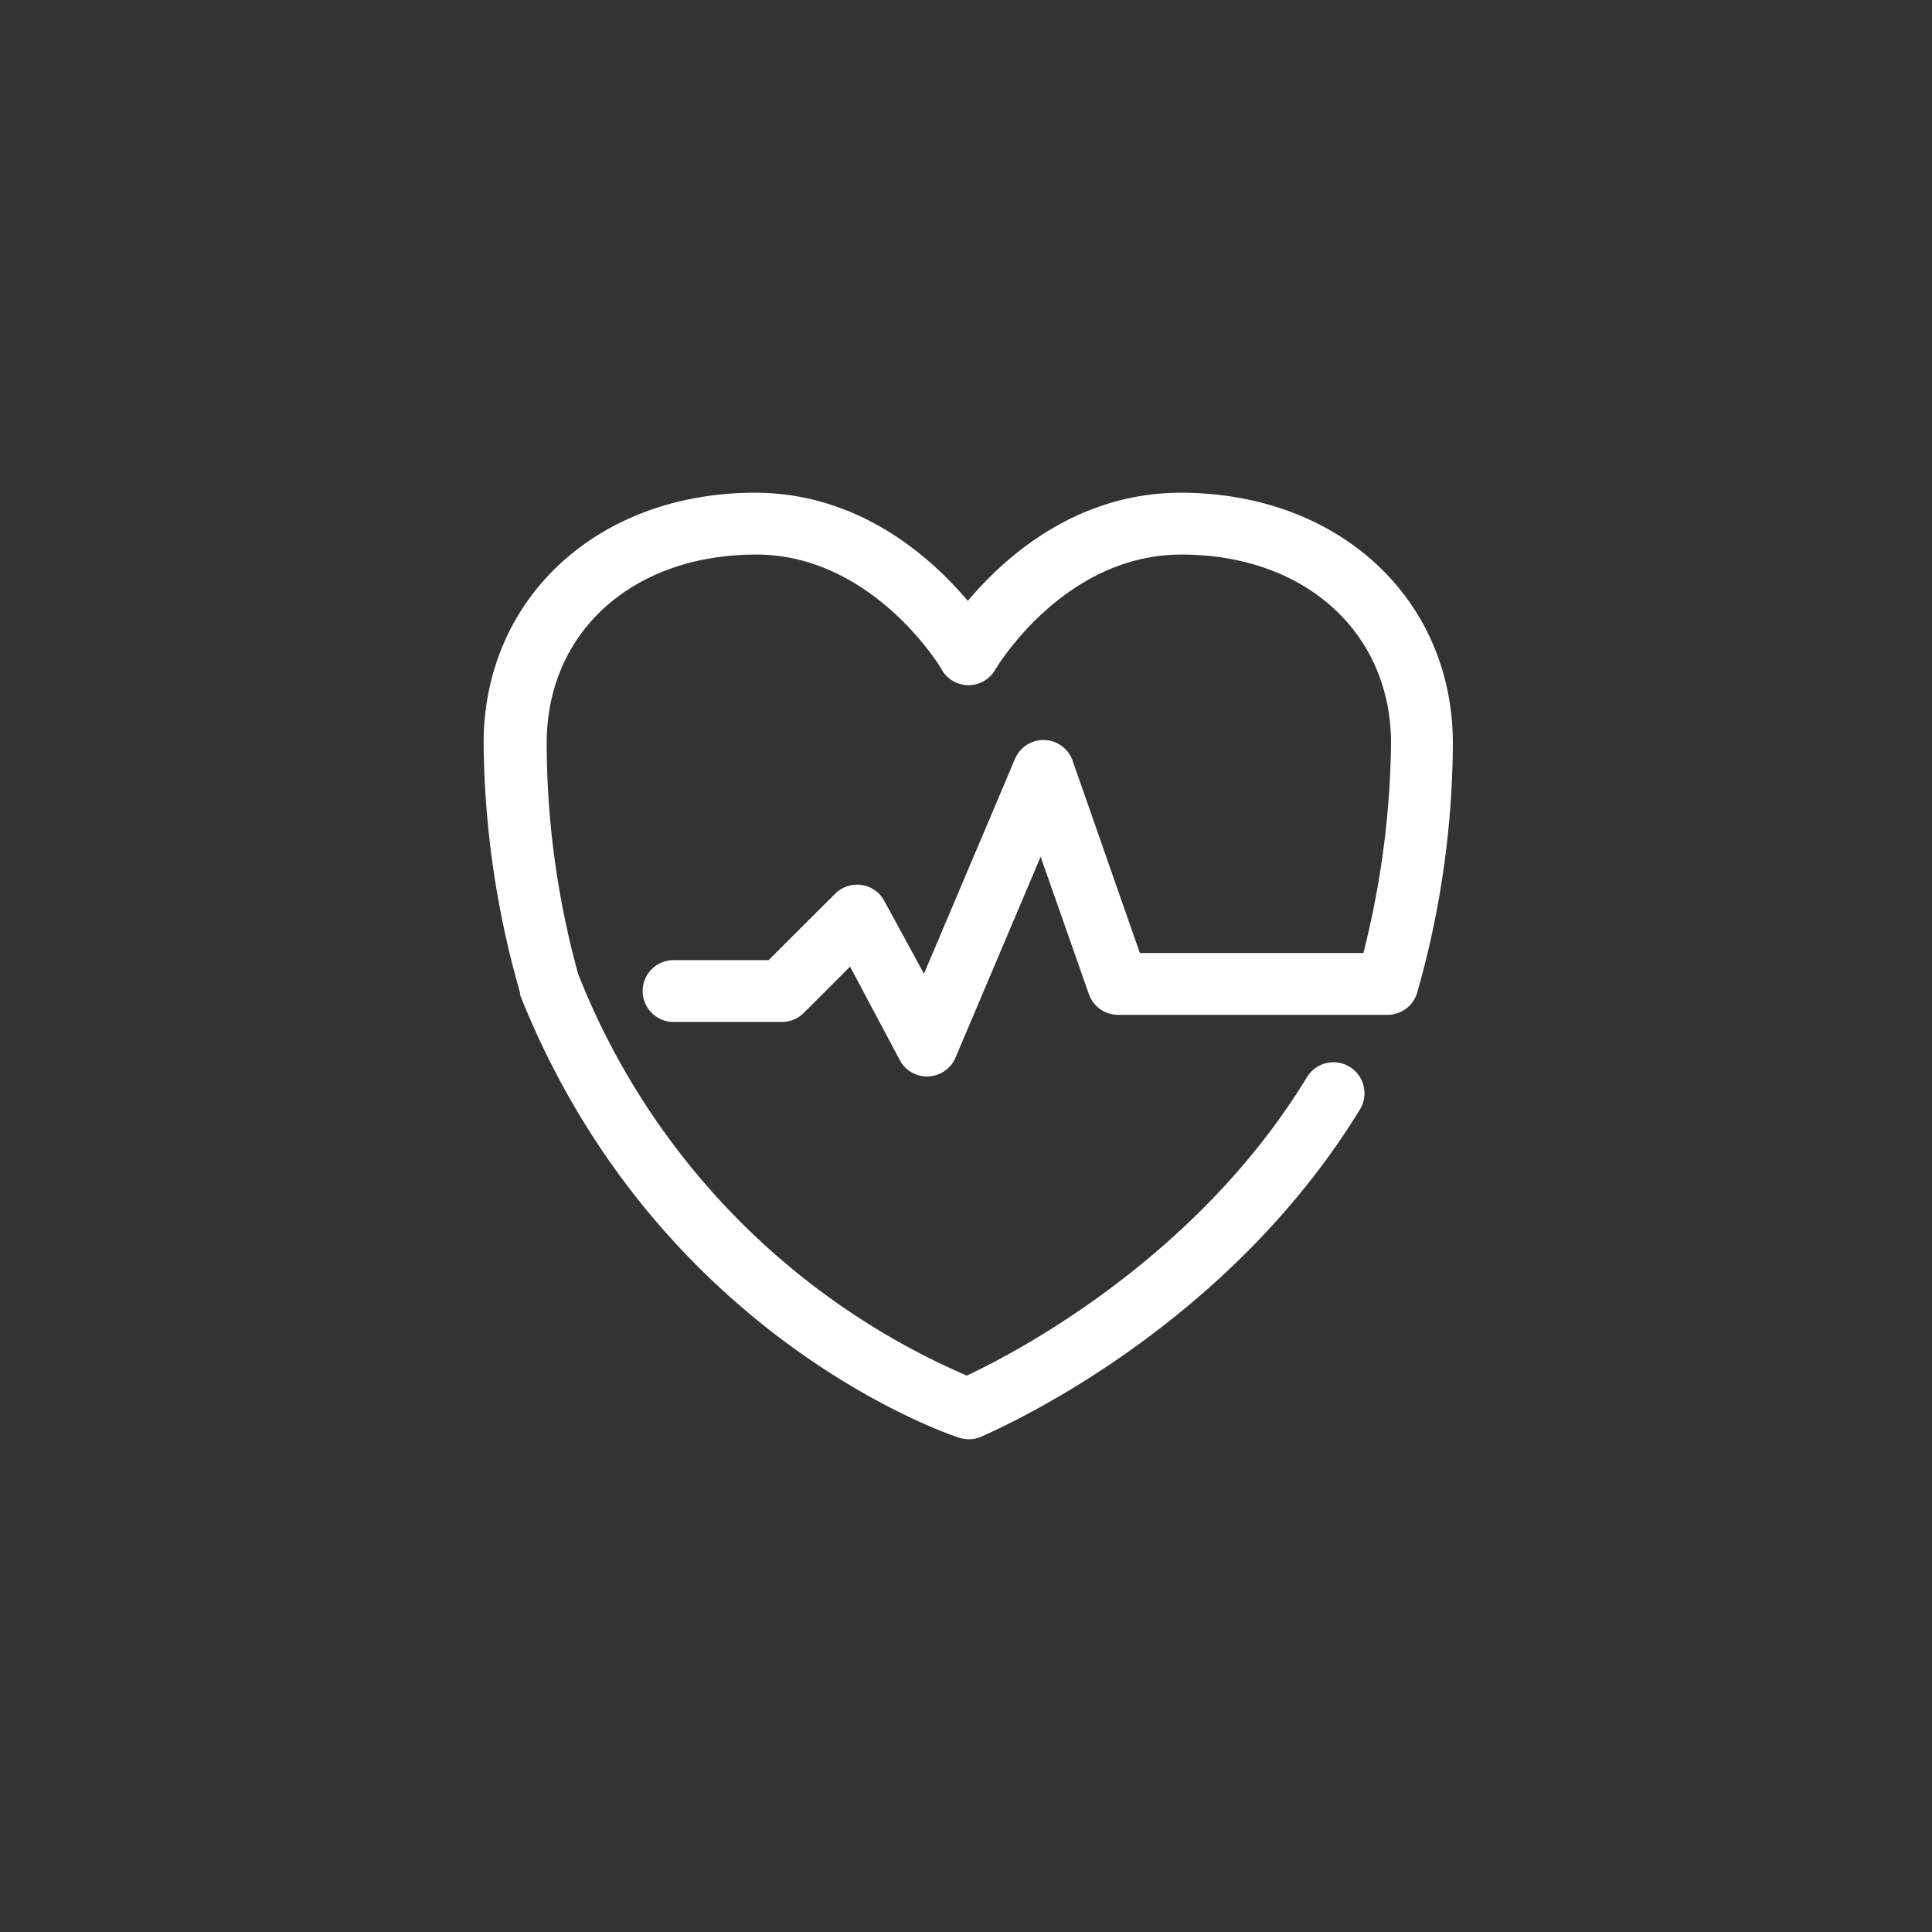
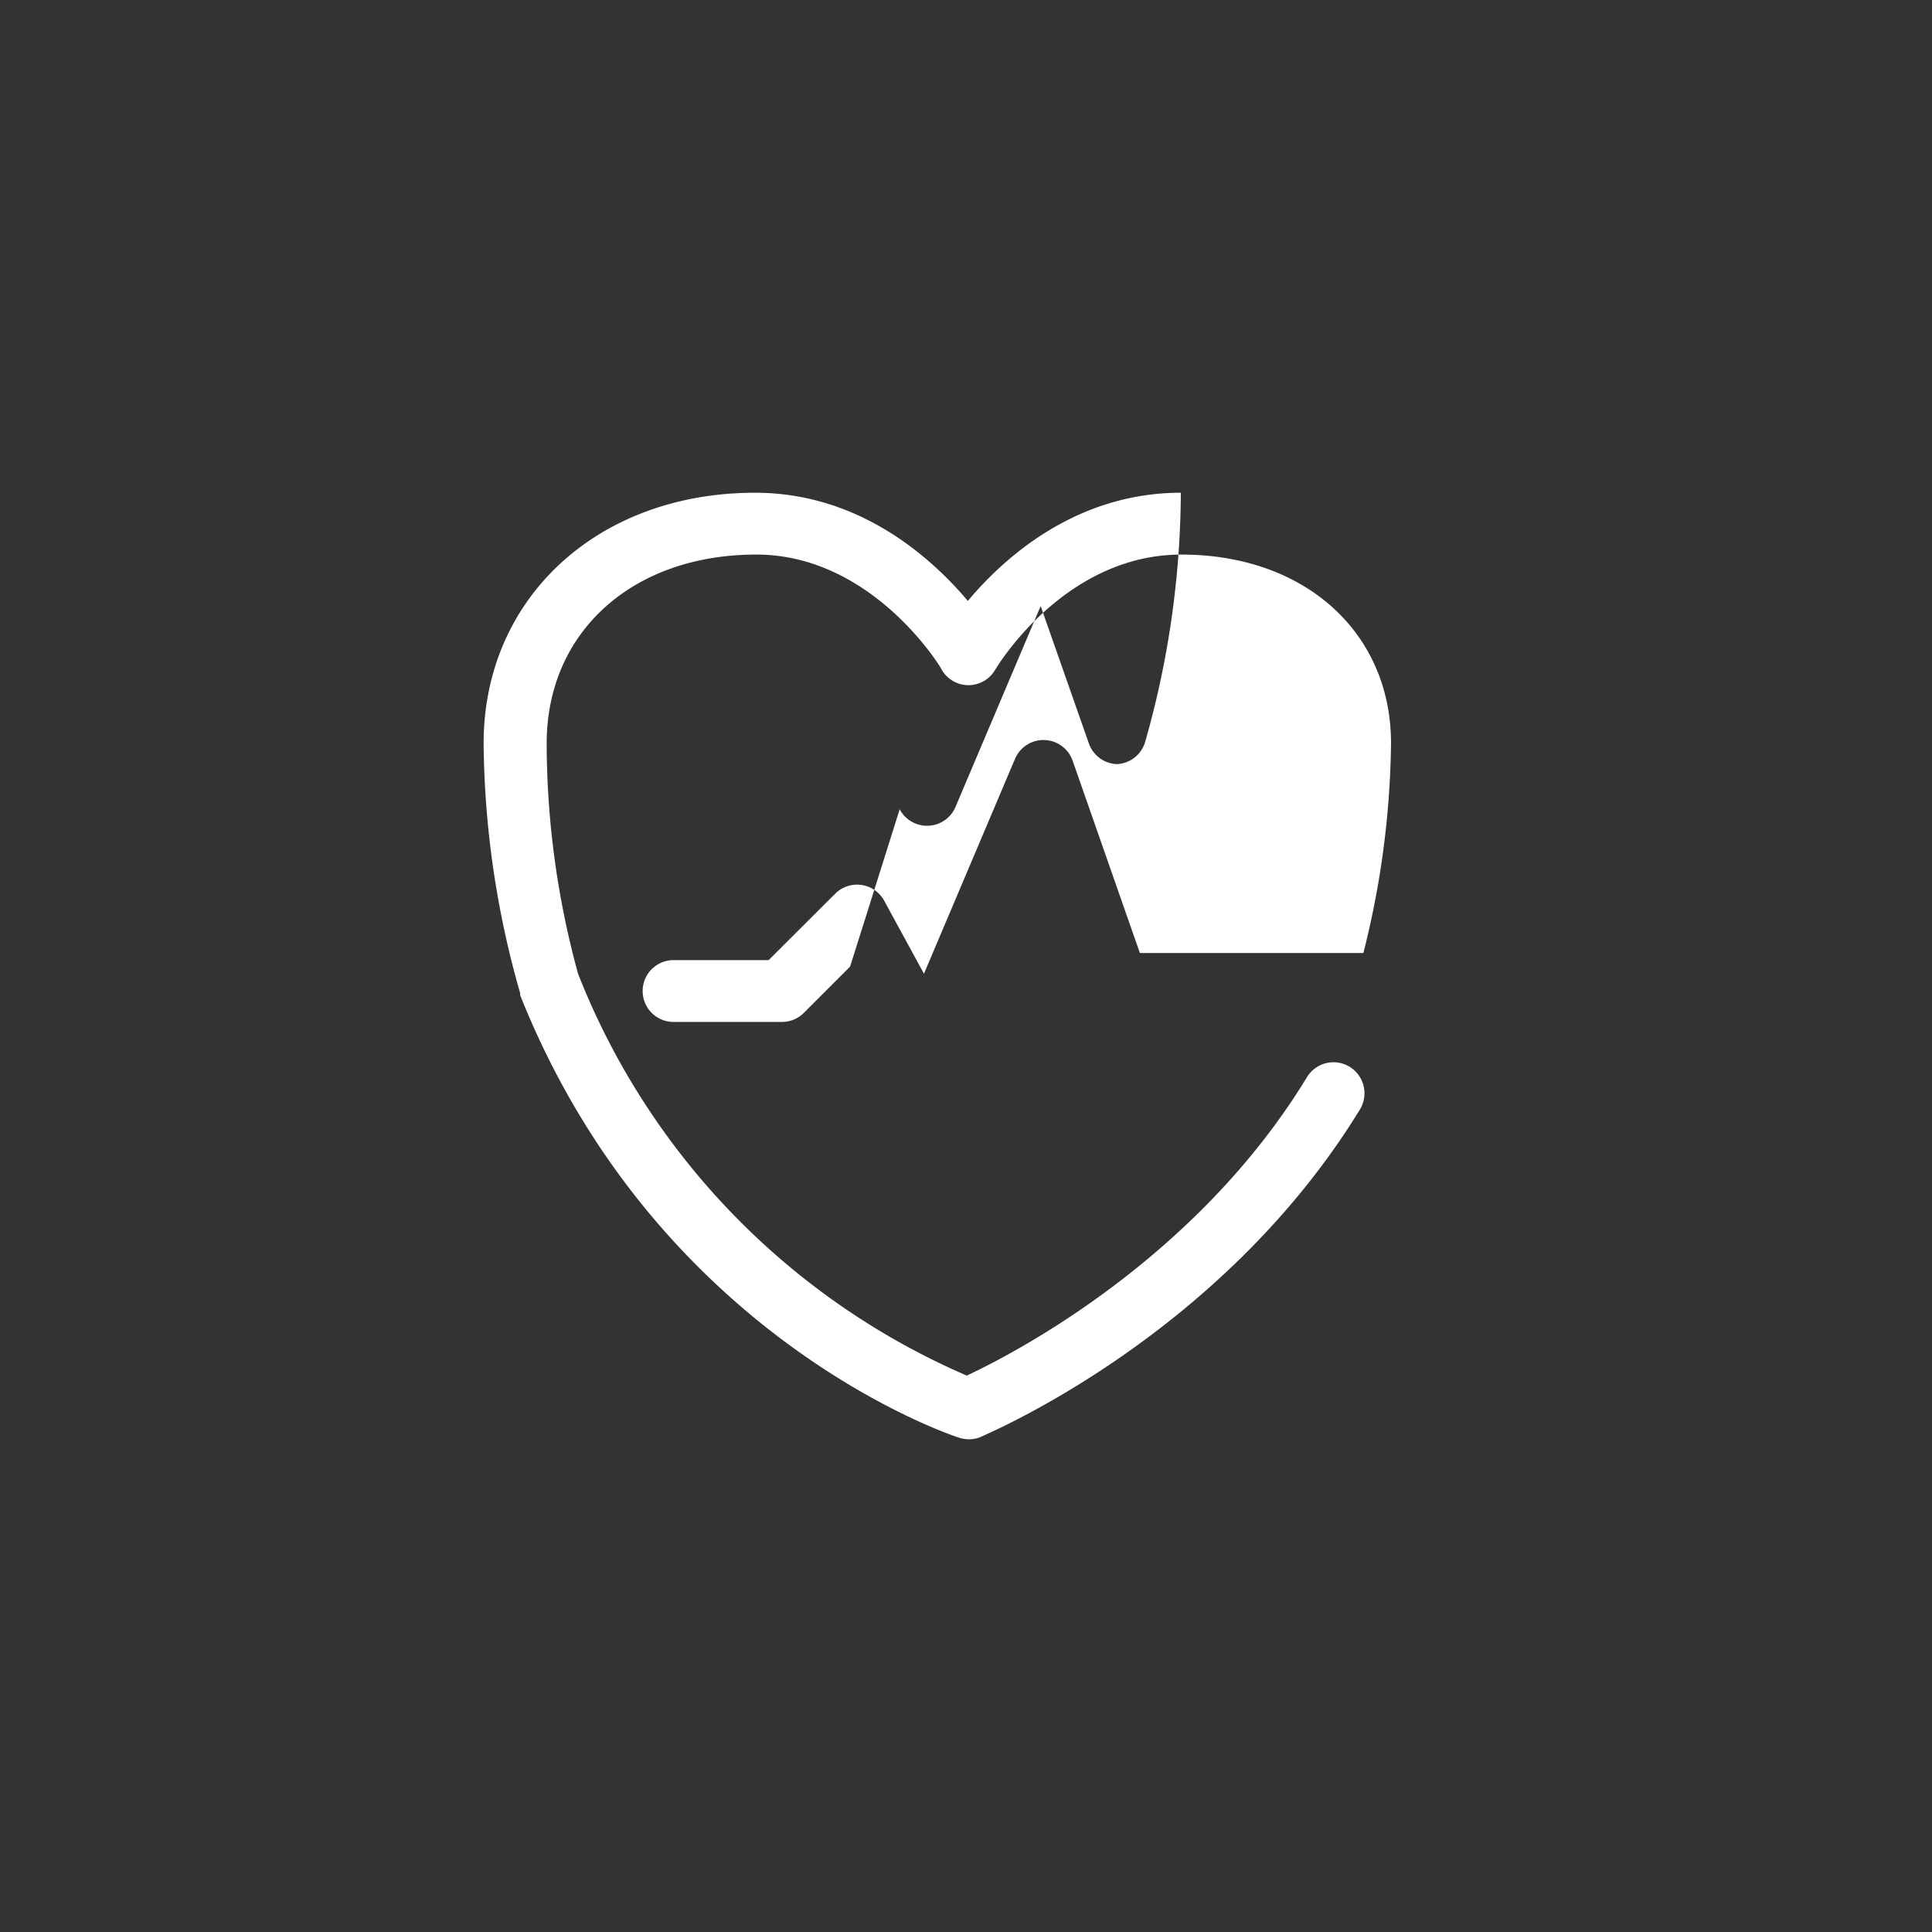
<svg xmlns="http://www.w3.org/2000/svg" id="Layer_1" data-name="Layer 1" viewBox="0 0 125 125">
  <rect x="0" y="0" width="125" height="125" fill="#333333" stroke="none" />
  <defs>
    <style>.cls-1{fill:#fff;}</style>
  </defs>
-   <path class="cls-1" d="M62.62,93.12A2.17,2.17,0,0,1,62,93c-.8-.26-19.6-6.66-28.35-28.62a.58.58,0,0,0,0-.14A60.26,60.26,0,0,1,31.29,48.1c0-9.4,7.38-16.22,17.56-16.22,6.79,0,11.44,4.24,13.77,7,2.34-2.8,7-7,13.78-7C86.57,31.88,94,38.7,94,48.1a59.59,59.59,0,0,1-2.32,16.16,2,2,0,0,1-1.91,1.4H72.34a2,2,0,0,1-1.89-1.34l-3.12-8.89-5.51,13a2,2,0,0,1-3.61.15L55,62.54l-3,3a2,2,0,0,1-1.42.58h-7a2,2,0,1,1,0-4h6.15l4.31-4.3a2,2,0,0,1,3.18.48L59.78,63l5.89-13.9a2,2,0,0,1,1.91-1.22,2,2,0,0,1,1.82,1.34l4.35,12.44H88.21A57.66,57.66,0,0,0,90,48.1c0-7.19-5.58-12.22-13.56-12.22-7.65,0-12,7.37-12.05,7.45a2,2,0,0,1-1.73,1,2,2,0,0,1-1.73-1c0-.07-4.45-7.45-12-7.45-8,0-13.56,5-13.56,12.22A56.65,56.65,0,0,0,37.4,63,47.05,47.05,0,0,0,62.55,89c3-1.4,14.82-7.5,22-19.29A2,2,0,1,1,88,71.76C79.05,86.4,64,92.71,63.38,93A2,2,0,0,1,62.62,93.12Z" />
+   <path class="cls-1" d="M62.62,93.12A2.17,2.17,0,0,1,62,93c-.8-.26-19.6-6.66-28.35-28.62a.58.58,0,0,0,0-.14A60.26,60.26,0,0,1,31.29,48.1c0-9.4,7.38-16.22,17.56-16.22,6.79,0,11.44,4.24,13.77,7,2.34-2.8,7-7,13.78-7a59.59,59.59,0,0,1-2.32,16.16,2,2,0,0,1-1.91,1.4H72.34a2,2,0,0,1-1.89-1.34l-3.12-8.89-5.51,13a2,2,0,0,1-3.61.15L55,62.54l-3,3a2,2,0,0,1-1.42.58h-7a2,2,0,1,1,0-4h6.15l4.31-4.3a2,2,0,0,1,3.18.48L59.78,63l5.89-13.9a2,2,0,0,1,1.91-1.22,2,2,0,0,1,1.82,1.34l4.35,12.44H88.21A57.66,57.66,0,0,0,90,48.1c0-7.19-5.58-12.22-13.56-12.22-7.65,0-12,7.37-12.05,7.45a2,2,0,0,1-1.73,1,2,2,0,0,1-1.73-1c0-.07-4.45-7.45-12-7.45-8,0-13.56,5-13.56,12.22A56.65,56.65,0,0,0,37.4,63,47.05,47.05,0,0,0,62.55,89c3-1.4,14.82-7.5,22-19.29A2,2,0,1,1,88,71.76C79.05,86.4,64,92.71,63.38,93A2,2,0,0,1,62.62,93.12Z" />
</svg>